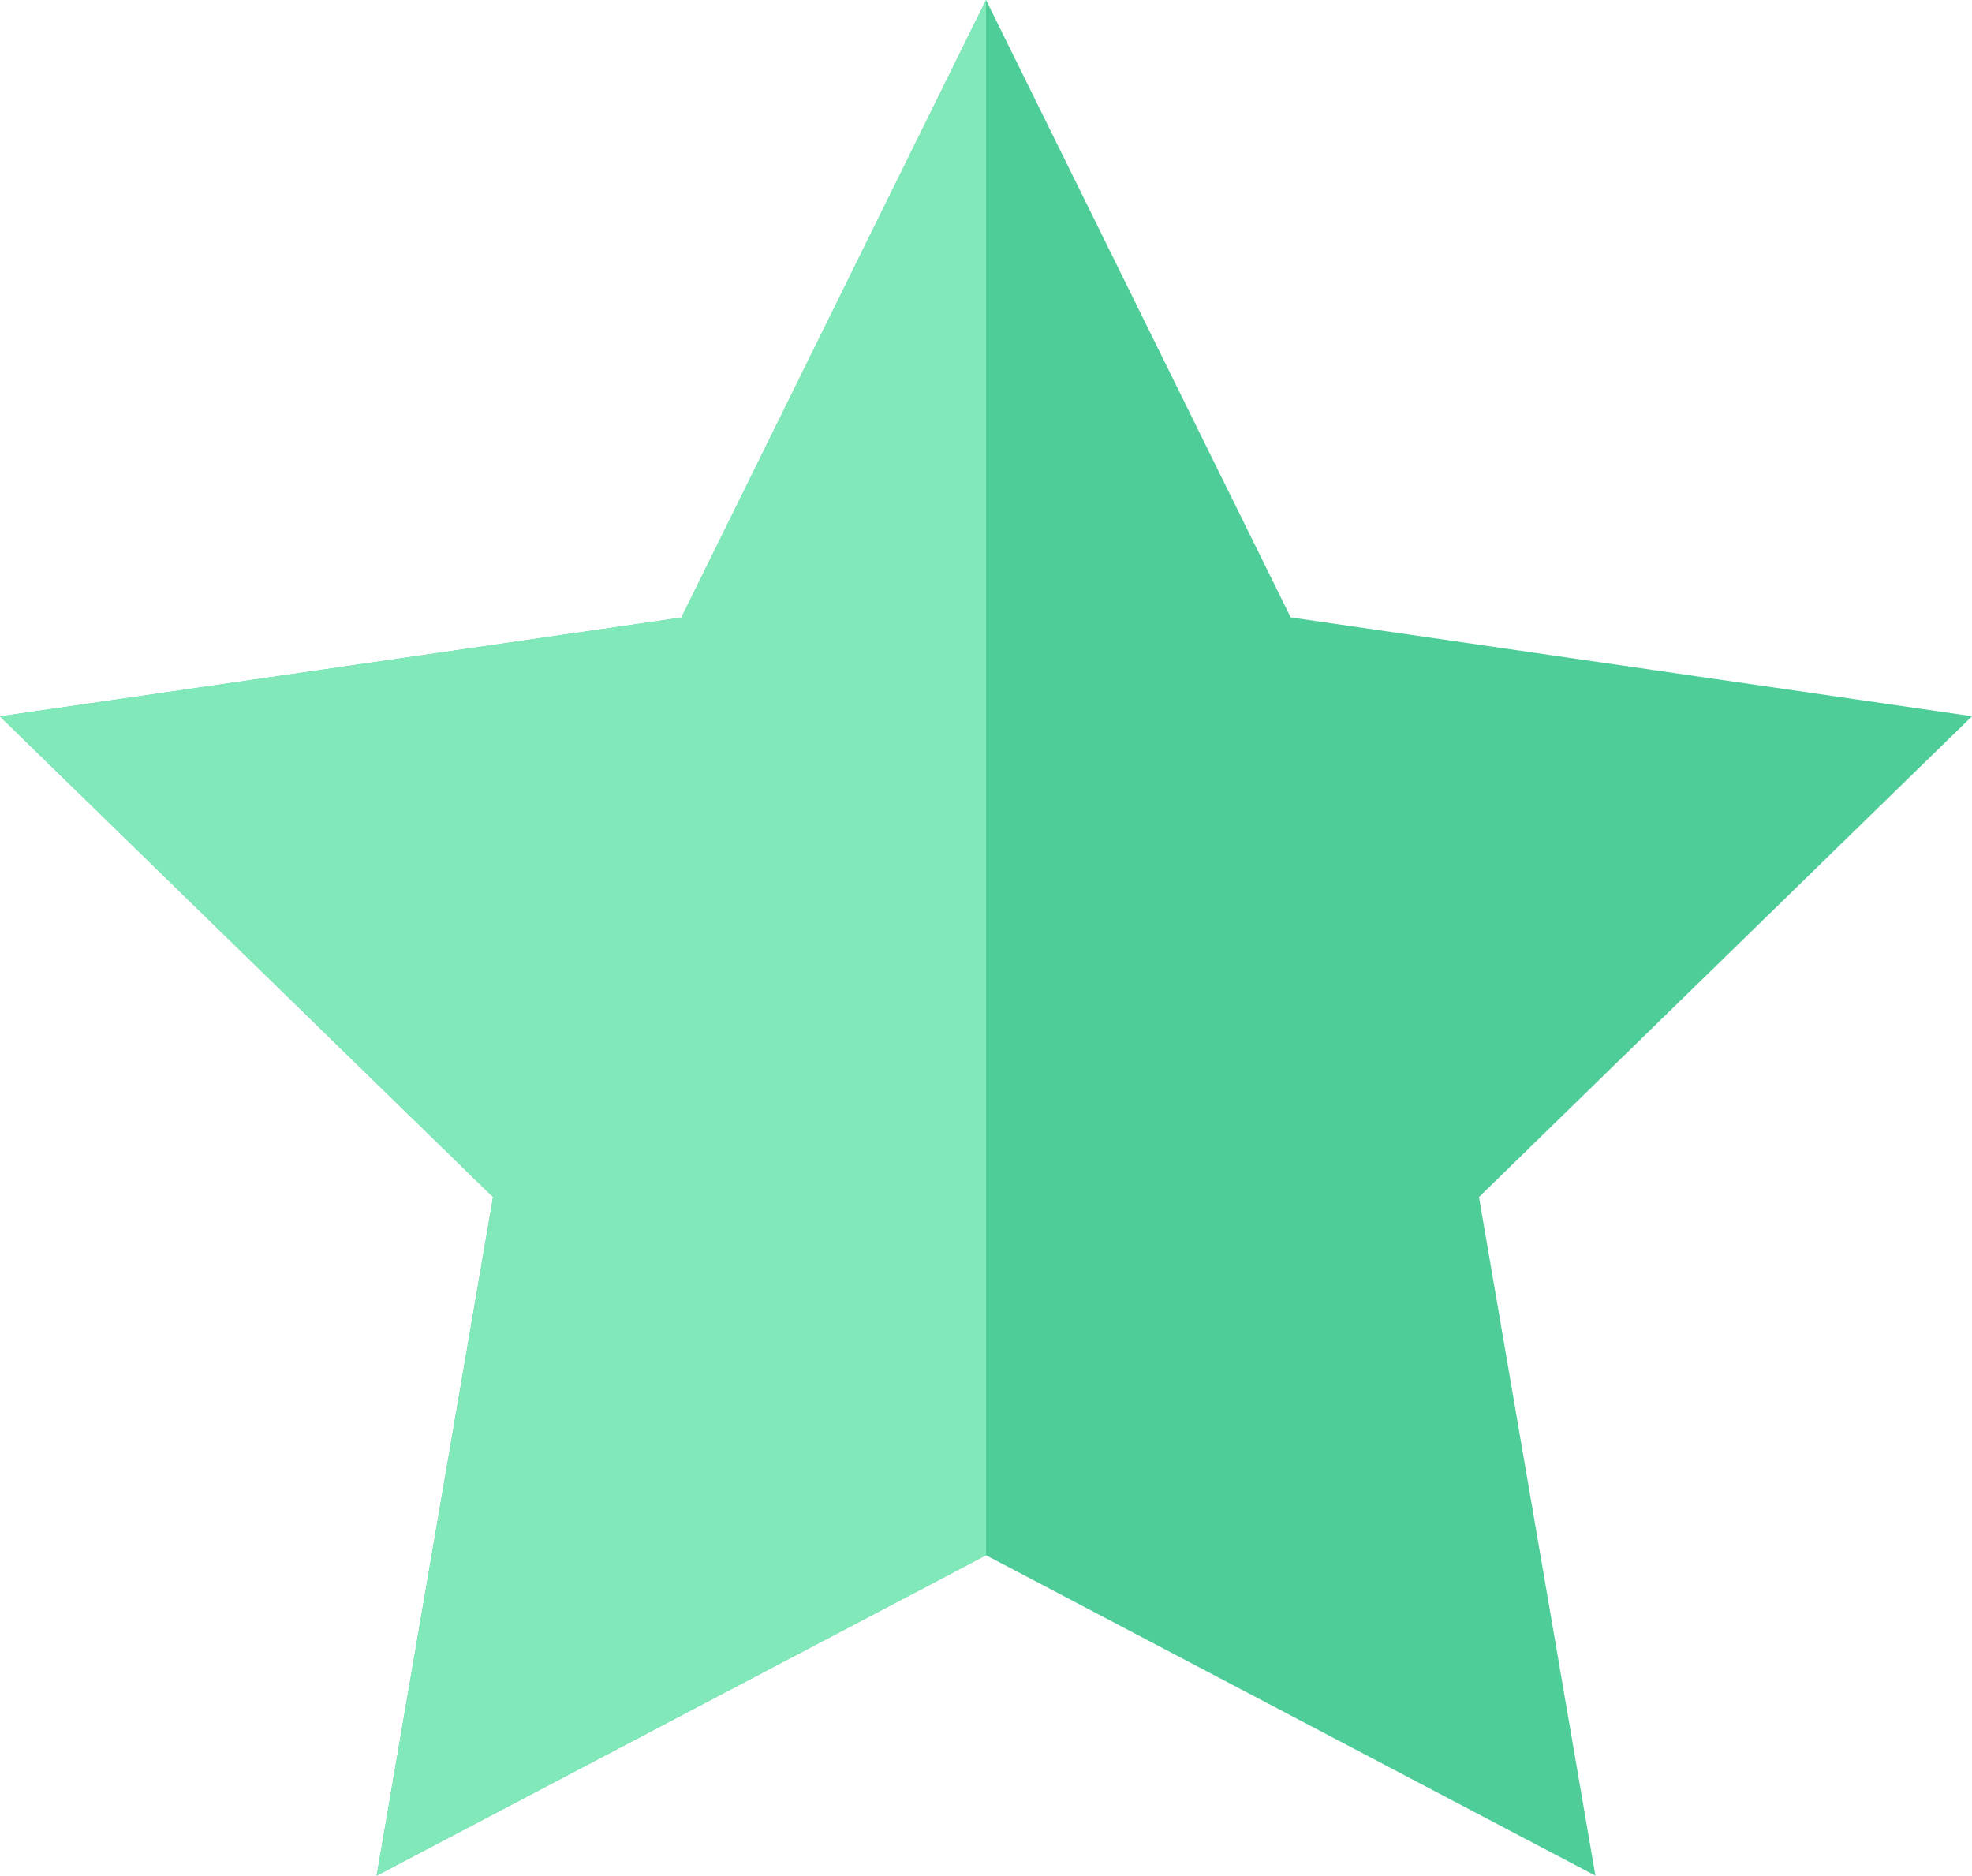
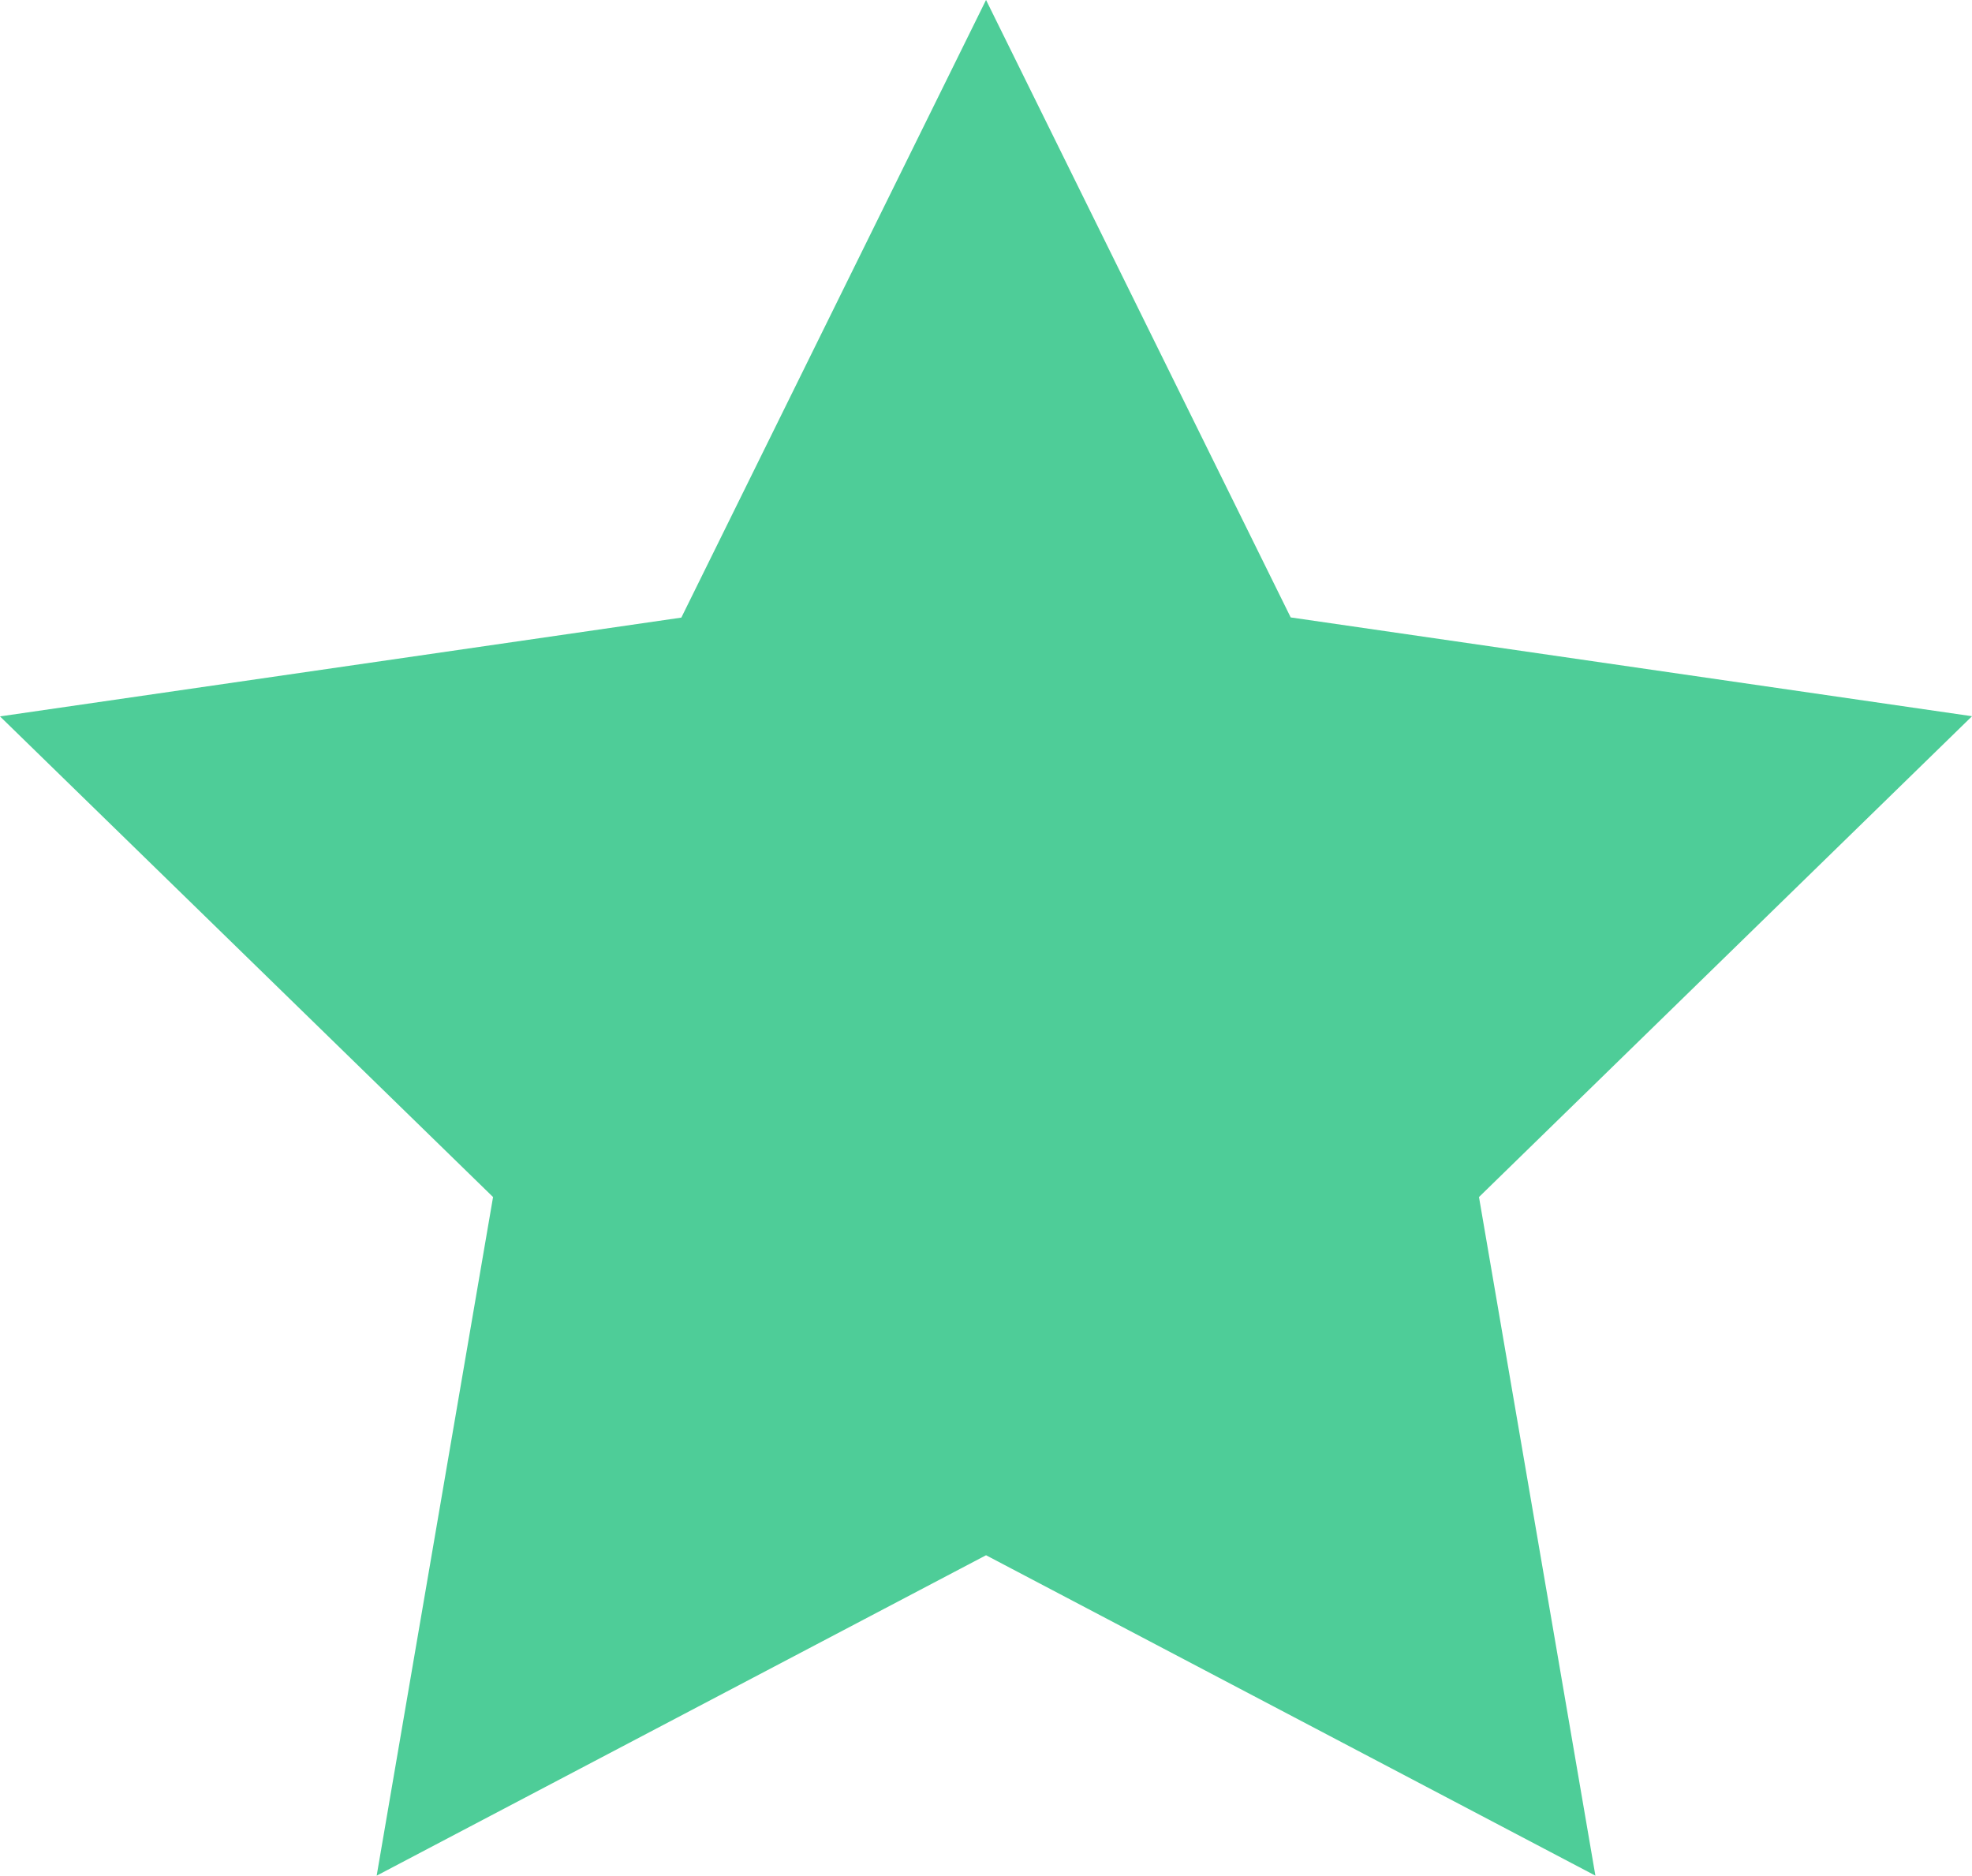
<svg xmlns="http://www.w3.org/2000/svg" width="53.898" height="51.258" viewBox="0 0 53.898 51.258">
  <g id="Gruppe_4386" data-name="Gruppe 4386" transform="translate(-1.071 -2.062)">
-     <path id="Pfad_4120" data-name="Pfad 4120" d="M28.021,2.061l8.327,16.874,18.622,2.7L41.494,34.775,44.676,53.32,28.021,44.564,11.366,53.32l3.181-18.545L1.071,21.64l18.622-2.7Z" fill="#4ecd98" />
-     <path id="Pfad_4121" data-name="Pfad 4121" d="M28.021,44.564,11.366,53.32l3.181-18.545L1.071,21.64l18.622-2.7L28.021,2.061Z" fill="#80e8b9" />
+     <path id="Pfad_4120" data-name="Pfad 4120" d="M28.021,2.061l8.327,16.874,18.622,2.7L41.494,34.775,44.676,53.32,28.021,44.564,11.366,53.32l3.181-18.545L1.071,21.64l18.622-2.7" fill="#4ecd98" />
  </g>
</svg>